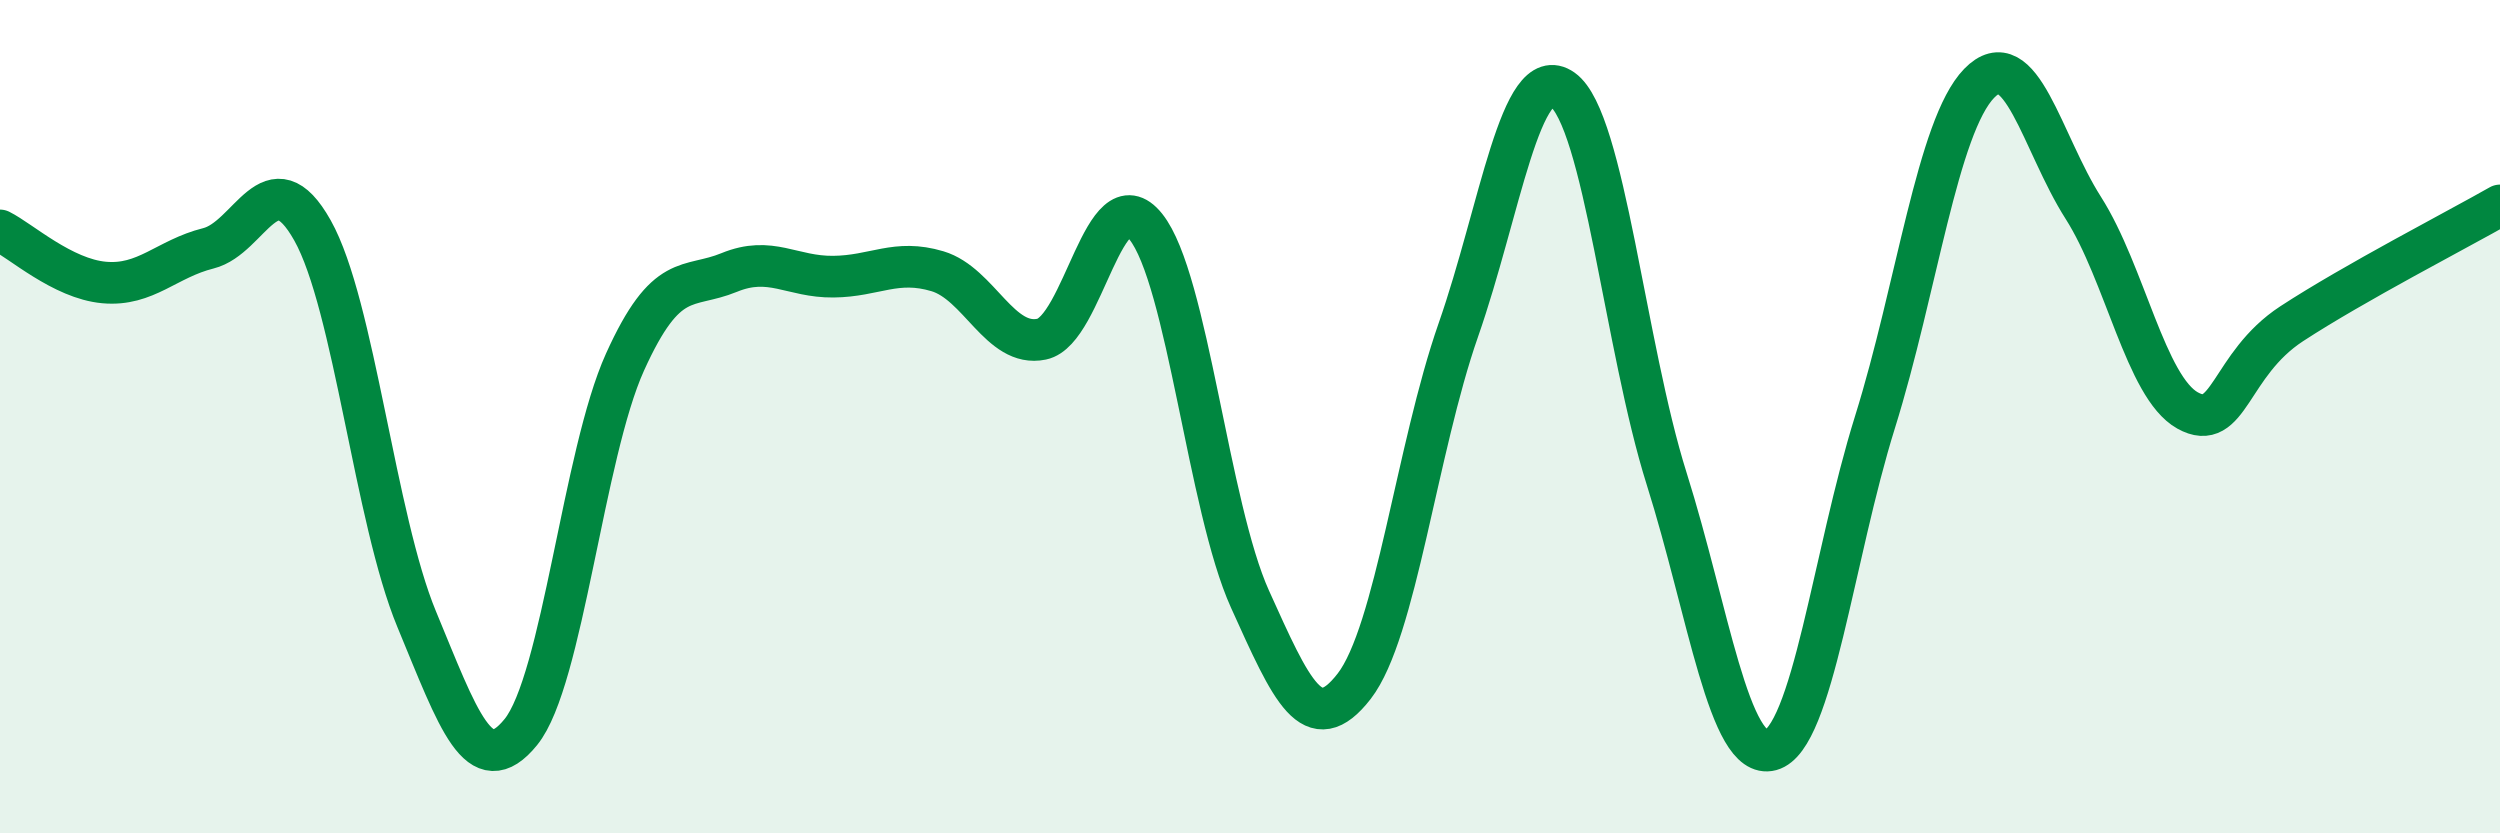
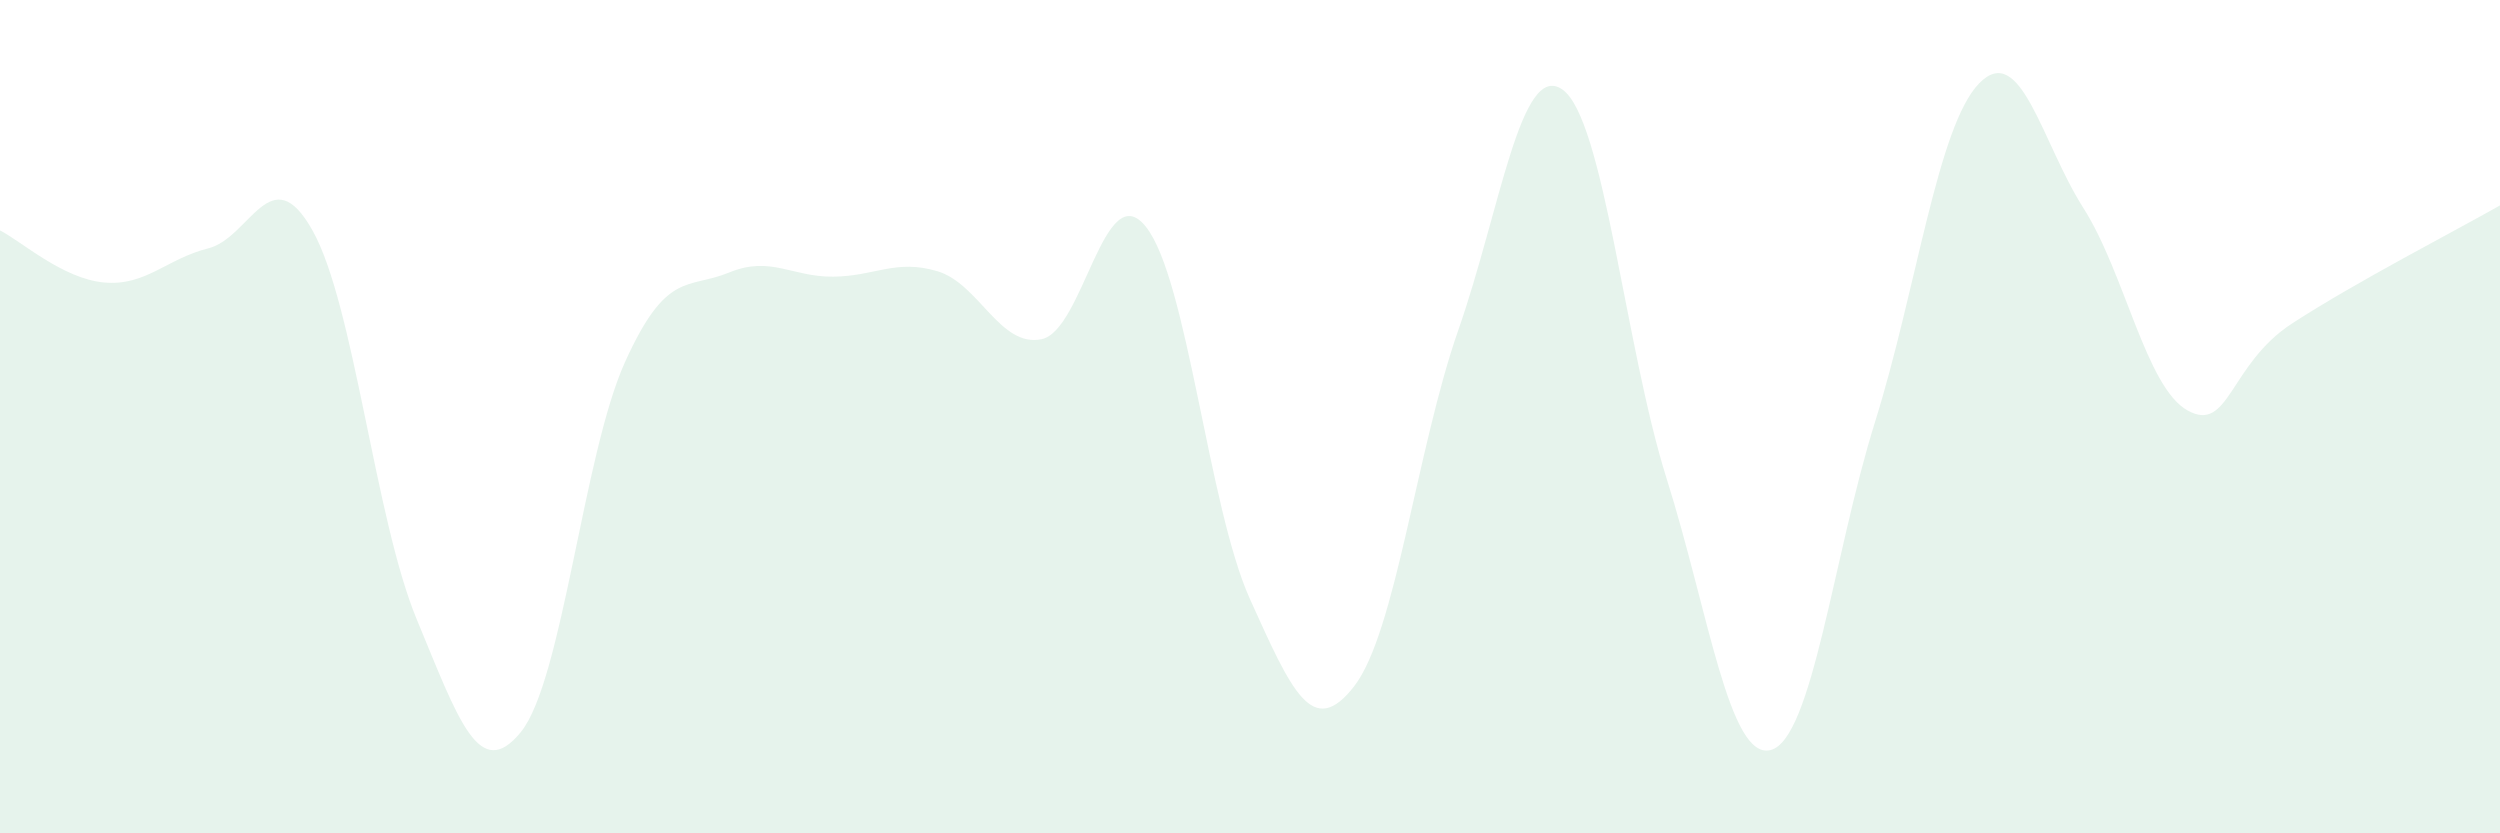
<svg xmlns="http://www.w3.org/2000/svg" width="60" height="20" viewBox="0 0 60 20">
  <path d="M 0,5.53 C 0.5,5.78 1.5,6.69 2.5,6.78 C 3.5,6.87 4,6.21 5,5.96 C 6,5.71 6.5,3.75 7.5,5.53 C 8.5,7.31 9,12.45 10,14.86 C 11,17.27 11.5,18.8 12.5,17.57 C 13.5,16.34 14,10.9 15,8.69 C 16,6.48 16.5,6.95 17.5,6.54 C 18.5,6.13 19,6.65 20,6.64 C 21,6.63 21.5,6.21 22.5,6.51 C 23.5,6.81 24,8.35 25,8.14 C 26,7.93 26.5,4.19 27.5,5.44 C 28.5,6.69 29,12.17 30,14.38 C 31,16.59 31.5,17.76 32.5,16.47 C 33.5,15.18 34,10.78 35,7.92 C 36,5.06 36.5,1.44 37.5,2.15 C 38.5,2.86 39,8.32 40,11.49 C 41,14.66 41.5,18.27 42.5,18 C 43.5,17.73 44,13.33 45,10.13 C 46,6.93 46.5,3.03 47.5,2 C 48.5,0.97 49,3.42 50,4.99 C 51,6.56 51.5,9.29 52.5,9.85 C 53.5,10.41 53.5,8.75 55,7.77 C 56.5,6.79 59,5.5 60,4.93L60 20L0 20Z" fill="#008740" opacity="0.1" stroke-linecap="round" stroke-linejoin="round" />
-   <path d="M 0,5.53 C 0.5,5.78 1.5,6.69 2.5,6.78 C 3.5,6.87 4,6.21 5,5.96 C 6,5.71 6.5,3.75 7.5,5.53 C 8.5,7.31 9,12.45 10,14.86 C 11,17.27 11.5,18.8 12.5,17.57 C 13.5,16.34 14,10.9 15,8.69 C 16,6.48 16.5,6.95 17.5,6.54 C 18.5,6.13 19,6.65 20,6.64 C 21,6.63 21.5,6.21 22.5,6.51 C 23.5,6.81 24,8.35 25,8.14 C 26,7.93 26.5,4.19 27.5,5.44 C 28.5,6.69 29,12.17 30,14.38 C 31,16.59 31.5,17.76 32.5,16.47 C 33.5,15.18 34,10.78 35,7.92 C 36,5.06 36.5,1.44 37.5,2.15 C 38.5,2.86 39,8.32 40,11.49 C 41,14.66 41.5,18.27 42.5,18 C 43.5,17.73 44,13.33 45,10.13 C 46,6.93 46.5,3.03 47.5,2 C 48.5,0.97 49,3.42 50,4.99 C 51,6.56 51.5,9.29 52.5,9.85 C 53.5,10.41 53.5,8.75 55,7.77 C 56.5,6.79 59,5.5 60,4.93" stroke="#008740" stroke-width="1" fill="none" stroke-linecap="round" stroke-linejoin="round" />
</svg>